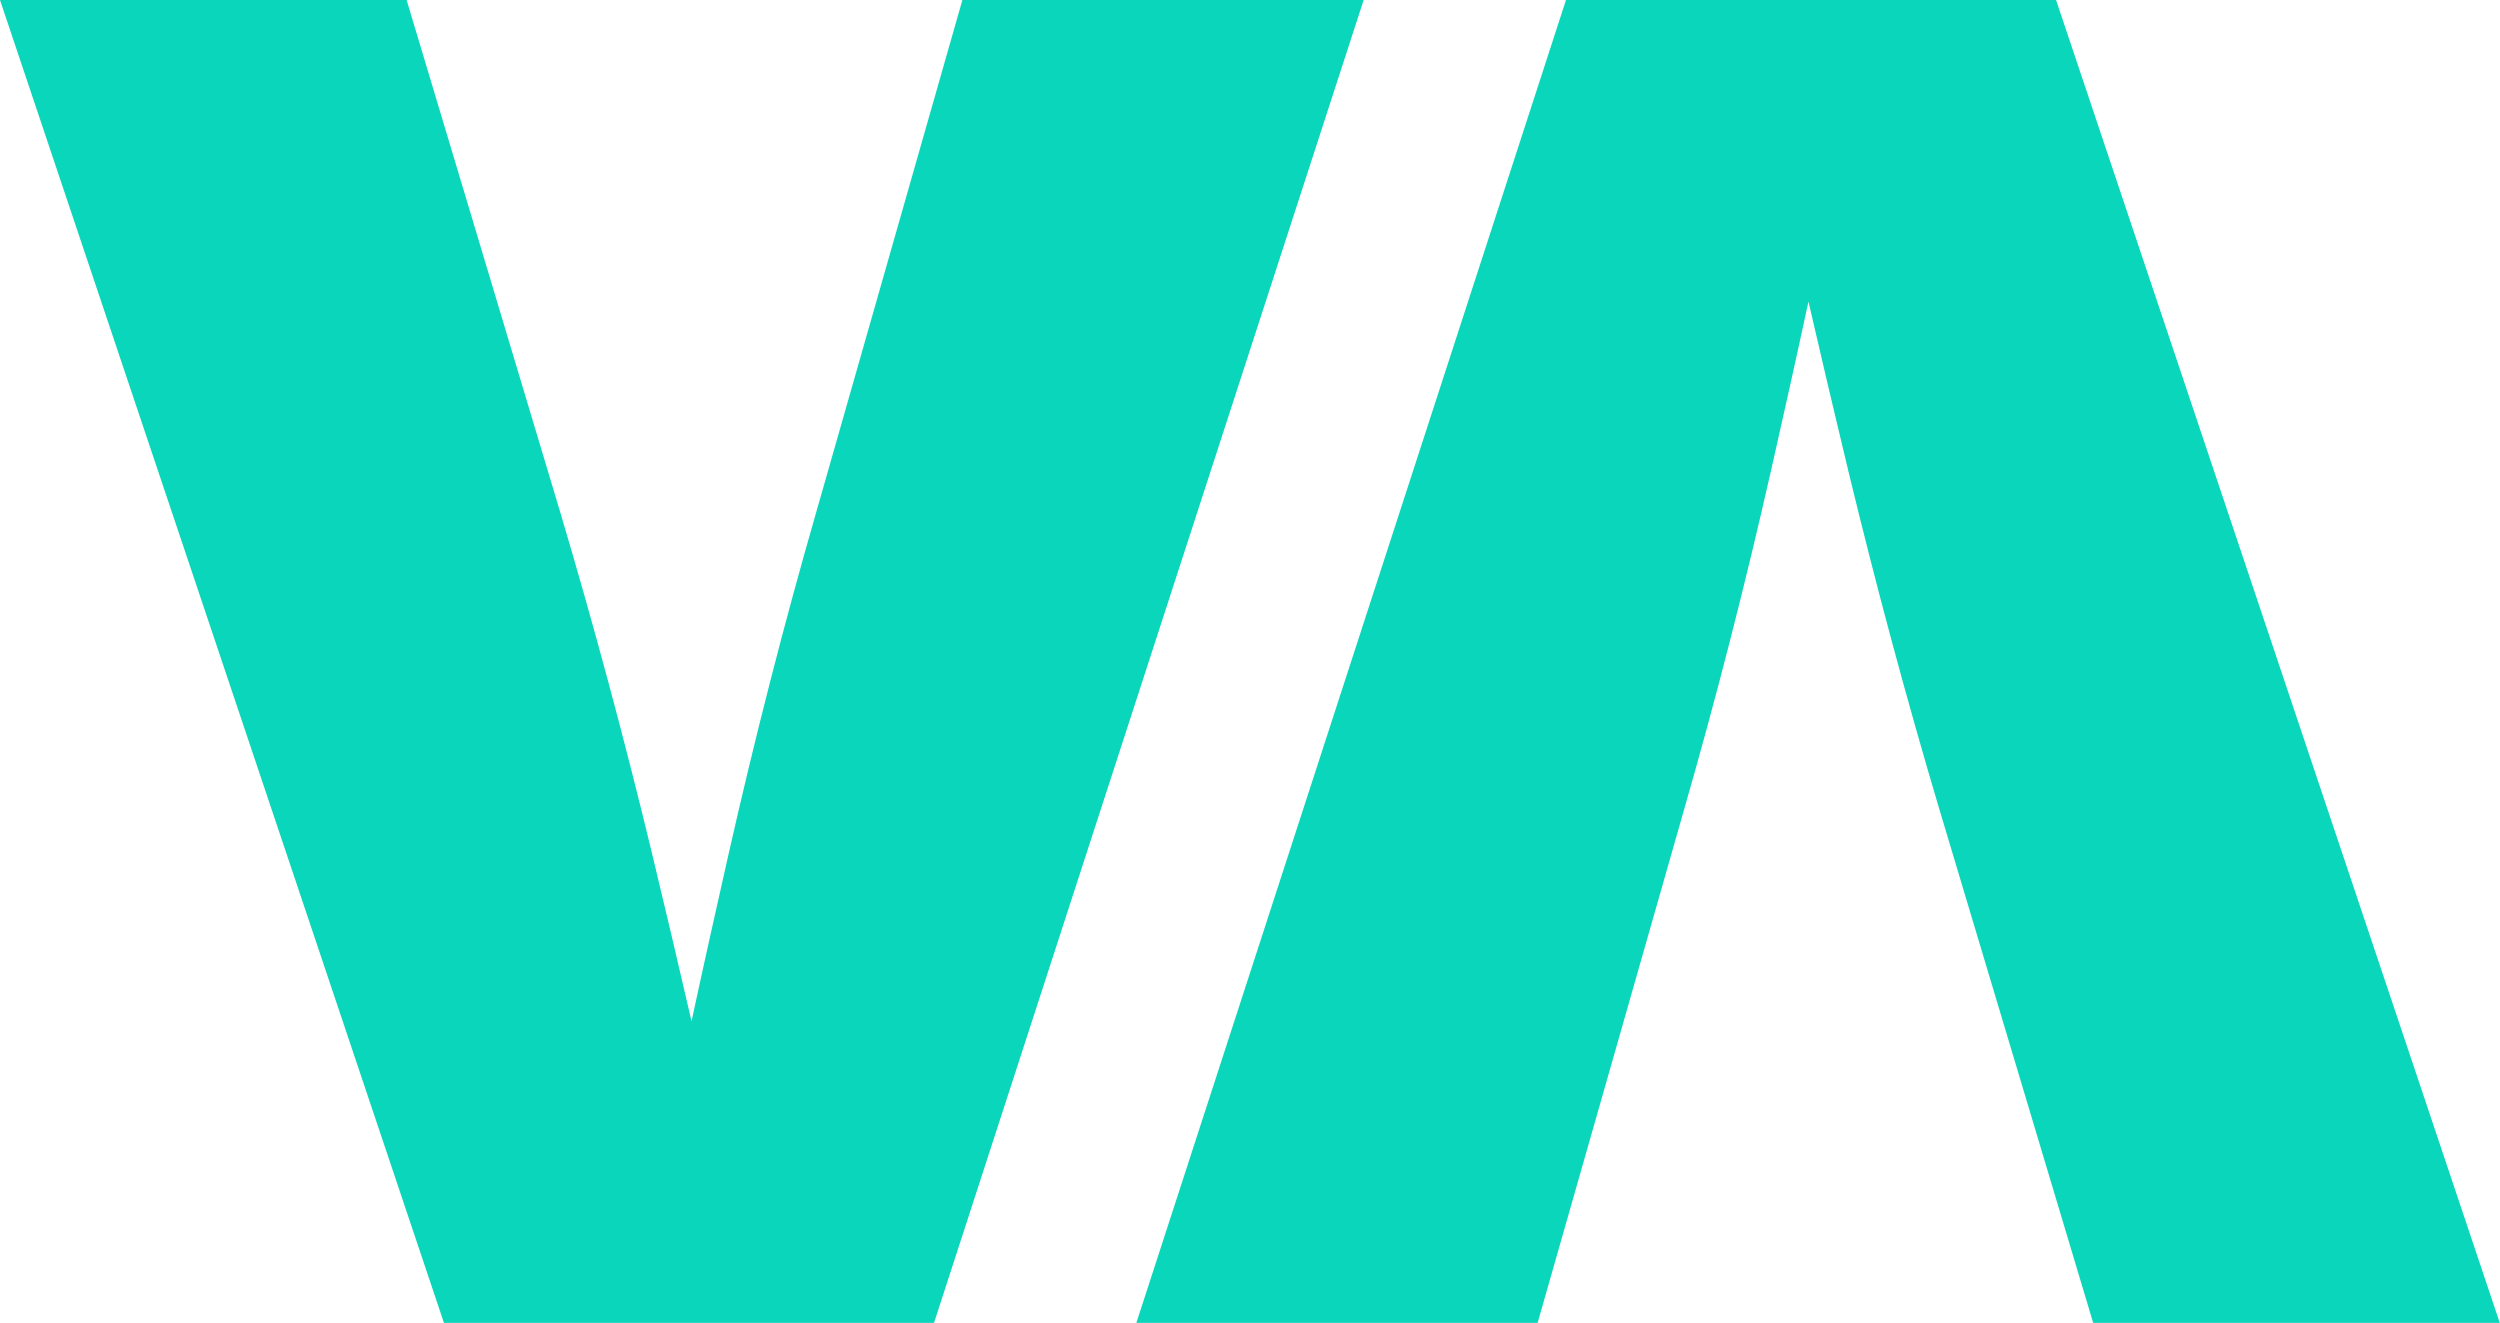
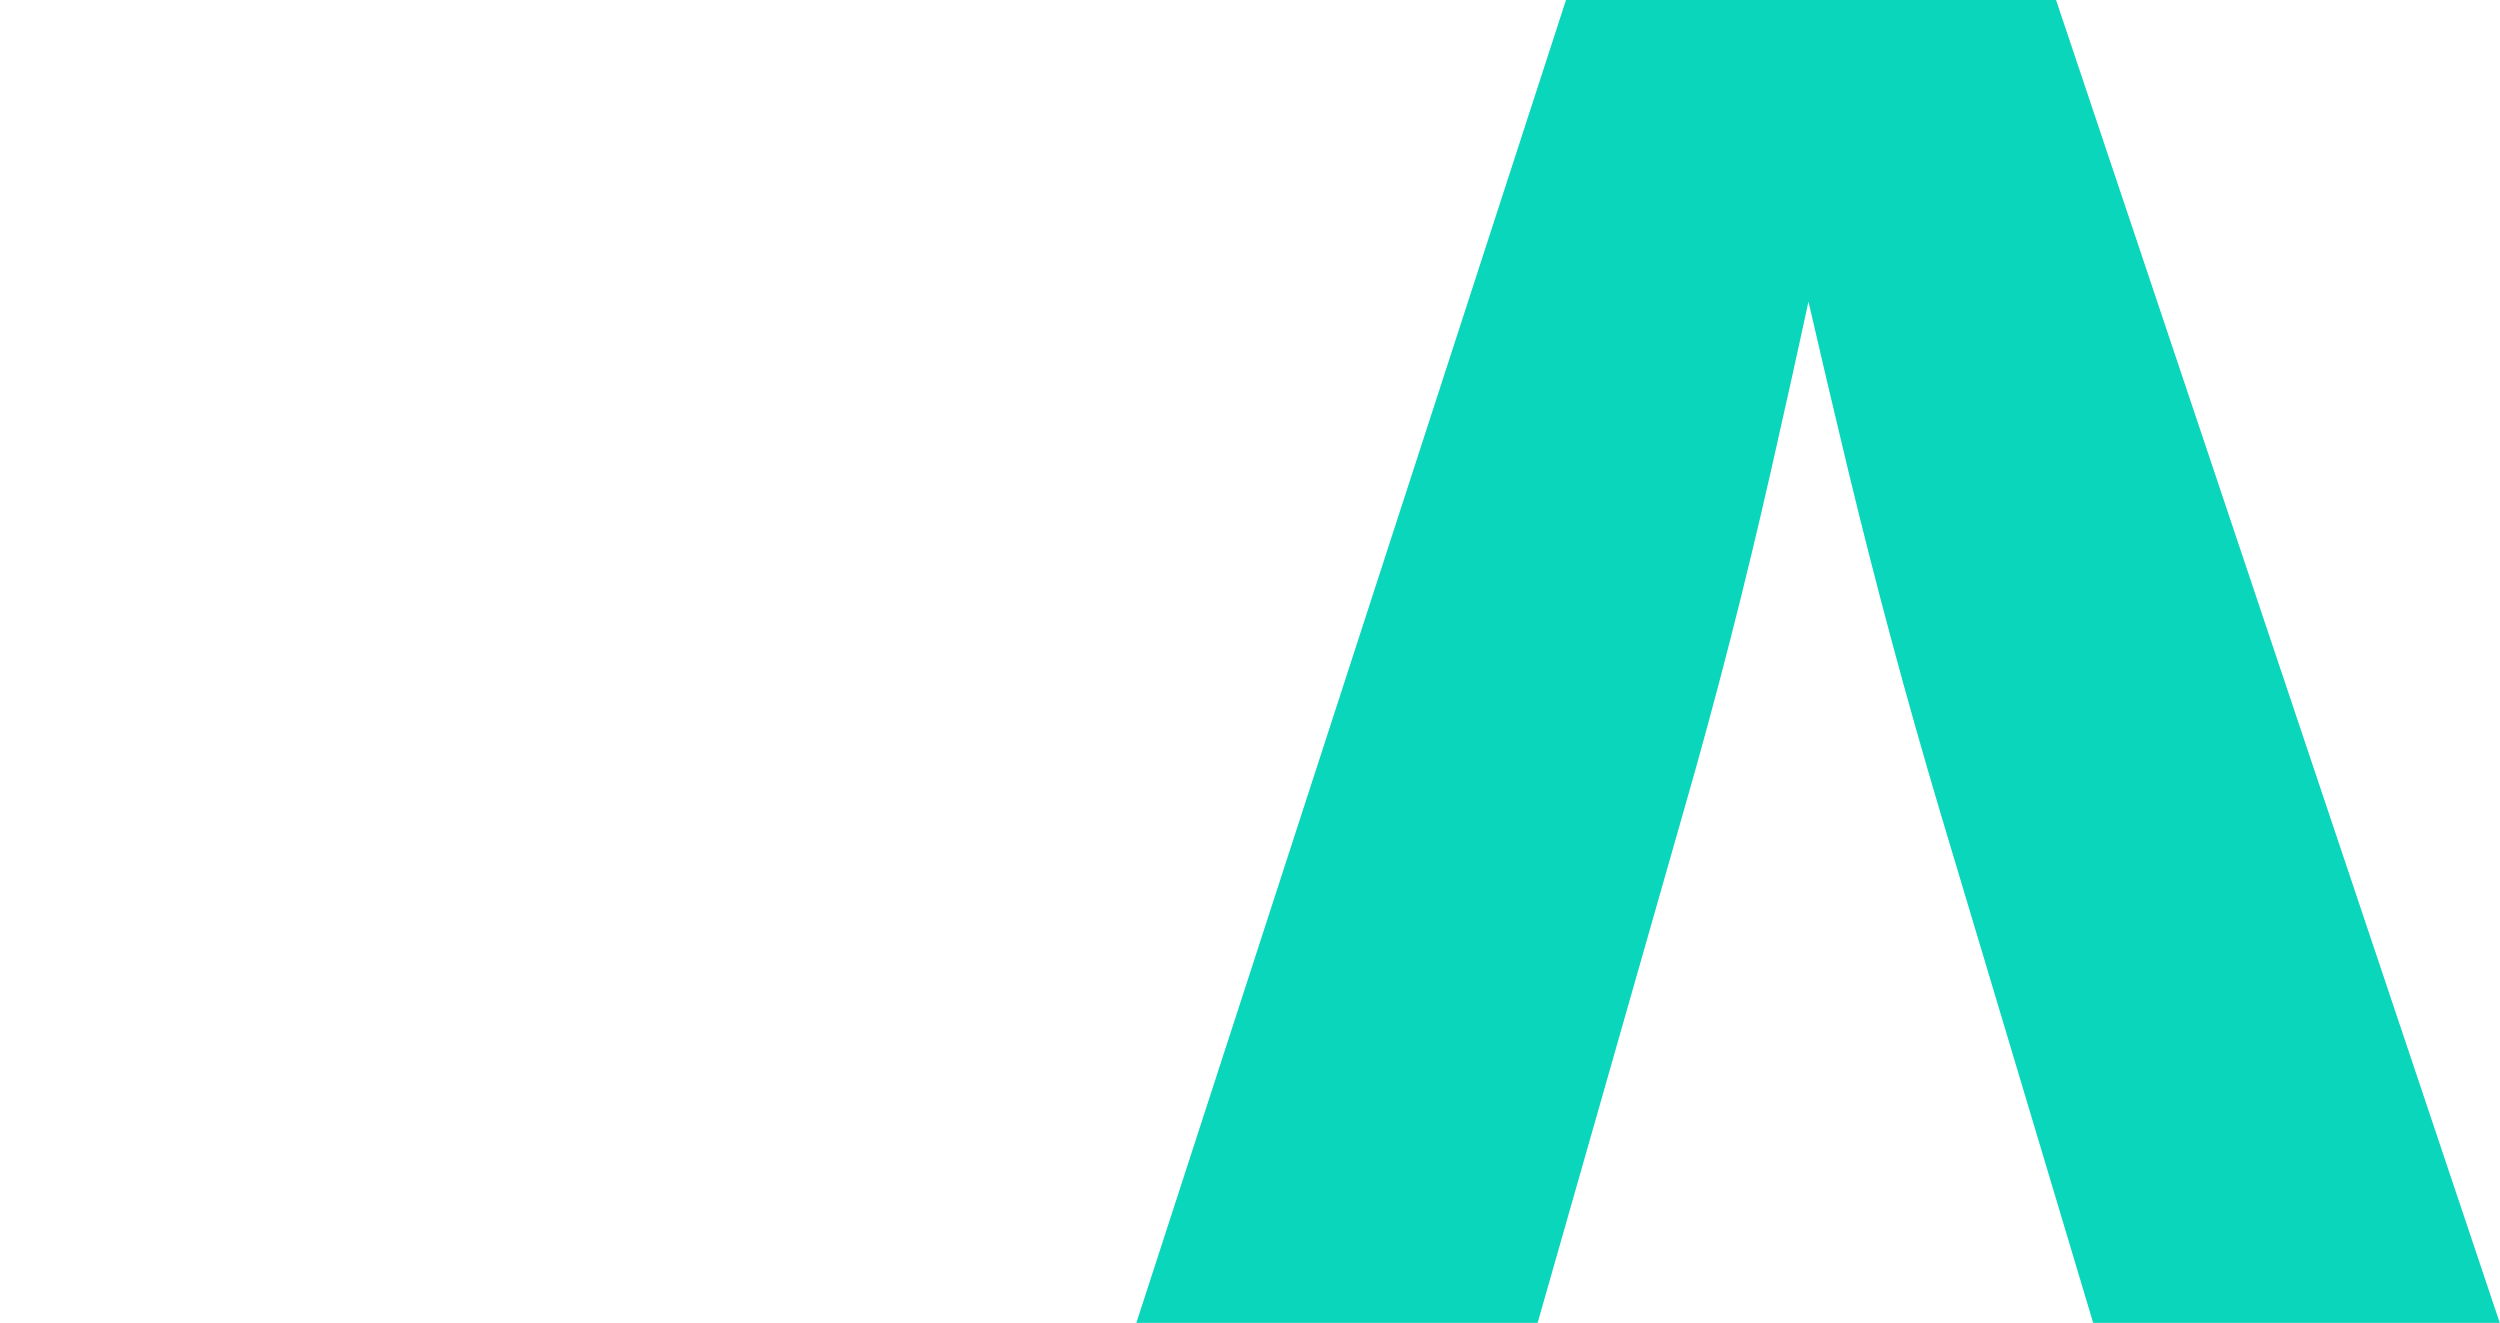
<svg xmlns="http://www.w3.org/2000/svg" id="_Слой_1" data-name="Слой_1" version="1.1" viewBox="0 0 117.13 61.98">
  <defs>
    <style> .st0 { fill: #0ad6bb; } </style>
  </defs>
-   <path class="st0" d="M45.09,0l-6.86,24.04c-1.5,5.21-2.86,10.52-4.08,15.91-.59,2.61-1.18,5.25-1.75,7.9-.61-2.65-1.23-5.28-1.86-7.9-1.3-5.39-2.73-10.7-4.28-15.91L19.05,0H0l20.8,61.98h22.96L63.89,0h-18.8Z" />
  <path class="st0" d="M96.33,0h-22.96l-20.13,61.98h18.8l6.86-24.04c1.5-5.21,2.86-10.52,4.08-15.91.59-2.61,1.18-5.25,1.75-7.9.61,2.65,1.23,5.28,1.86,7.9,1.3,5.39,2.73,10.7,4.28,15.91l7.2,24.04h19.05L96.33,0Z" />
</svg>